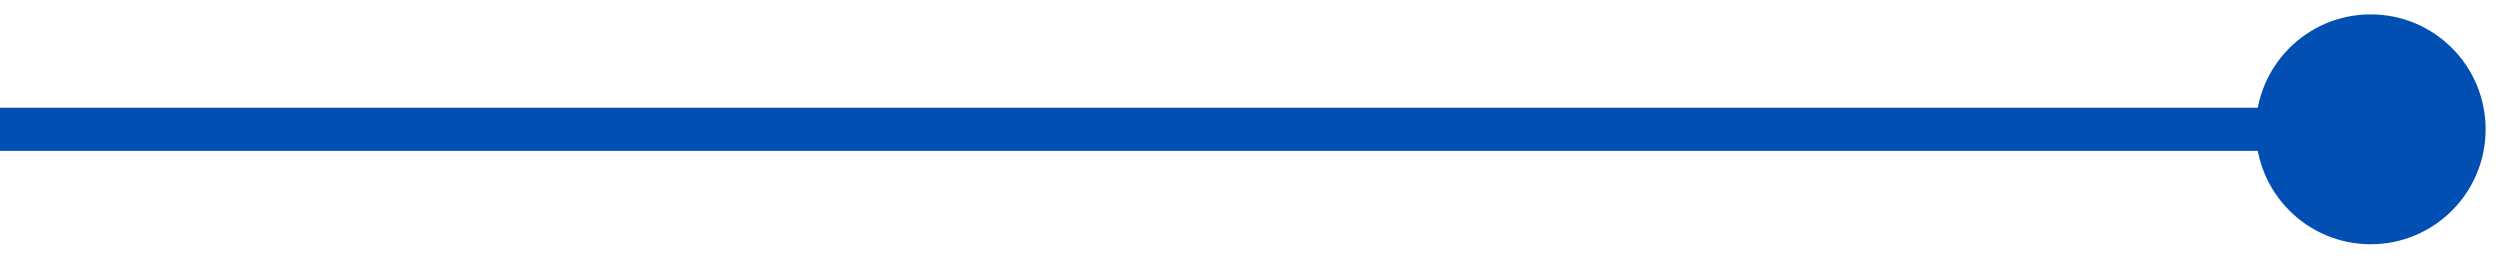
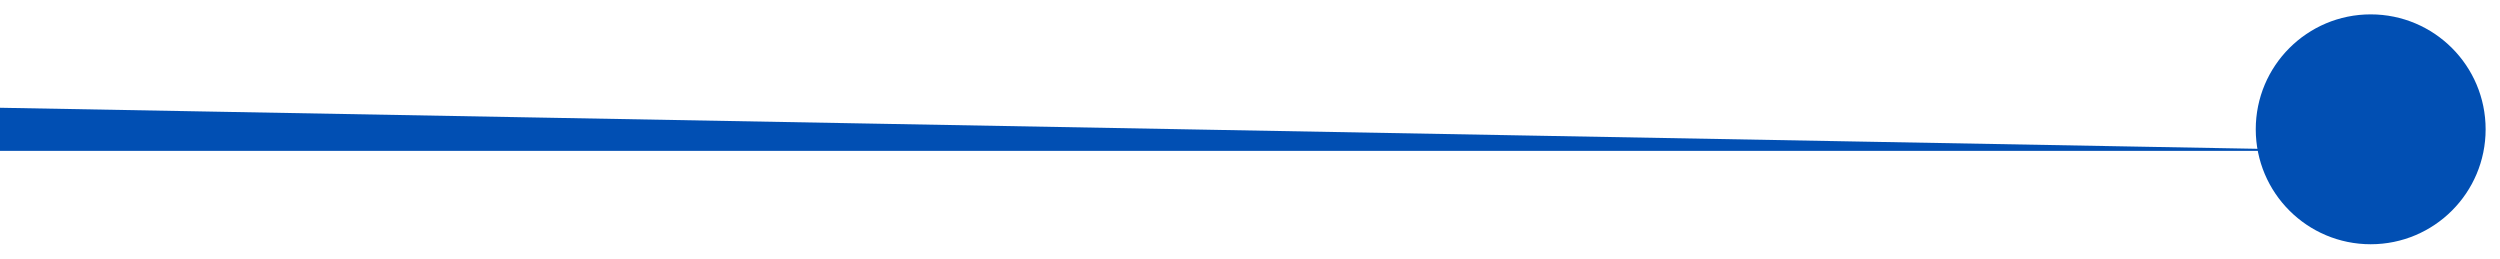
<svg xmlns="http://www.w3.org/2000/svg" width="116" height="12" viewBox="0 0 116 12" fill="none">
-   <path d="M104.667 6C104.667 3.054 107.054 0.667 110 0.667C112.946 0.667 115.333 3.054 115.333 6C115.333 8.946 112.946 11.333 110 11.333C107.054 11.333 104.667 8.946 104.667 6ZM-8.74228e-08 5L110 5L110 7L8.74228e-08 7L-8.74228e-08 5Z" fill="#014FB3" />
+   <path d="M104.667 6C104.667 3.054 107.054 0.667 110 0.667C112.946 0.667 115.333 3.054 115.333 6C115.333 8.946 112.946 11.333 110 11.333C107.054 11.333 104.667 8.946 104.667 6ZM-8.74228e-08 5L110 7L8.74228e-08 7L-8.74228e-08 5Z" fill="#014FB3" />
</svg>